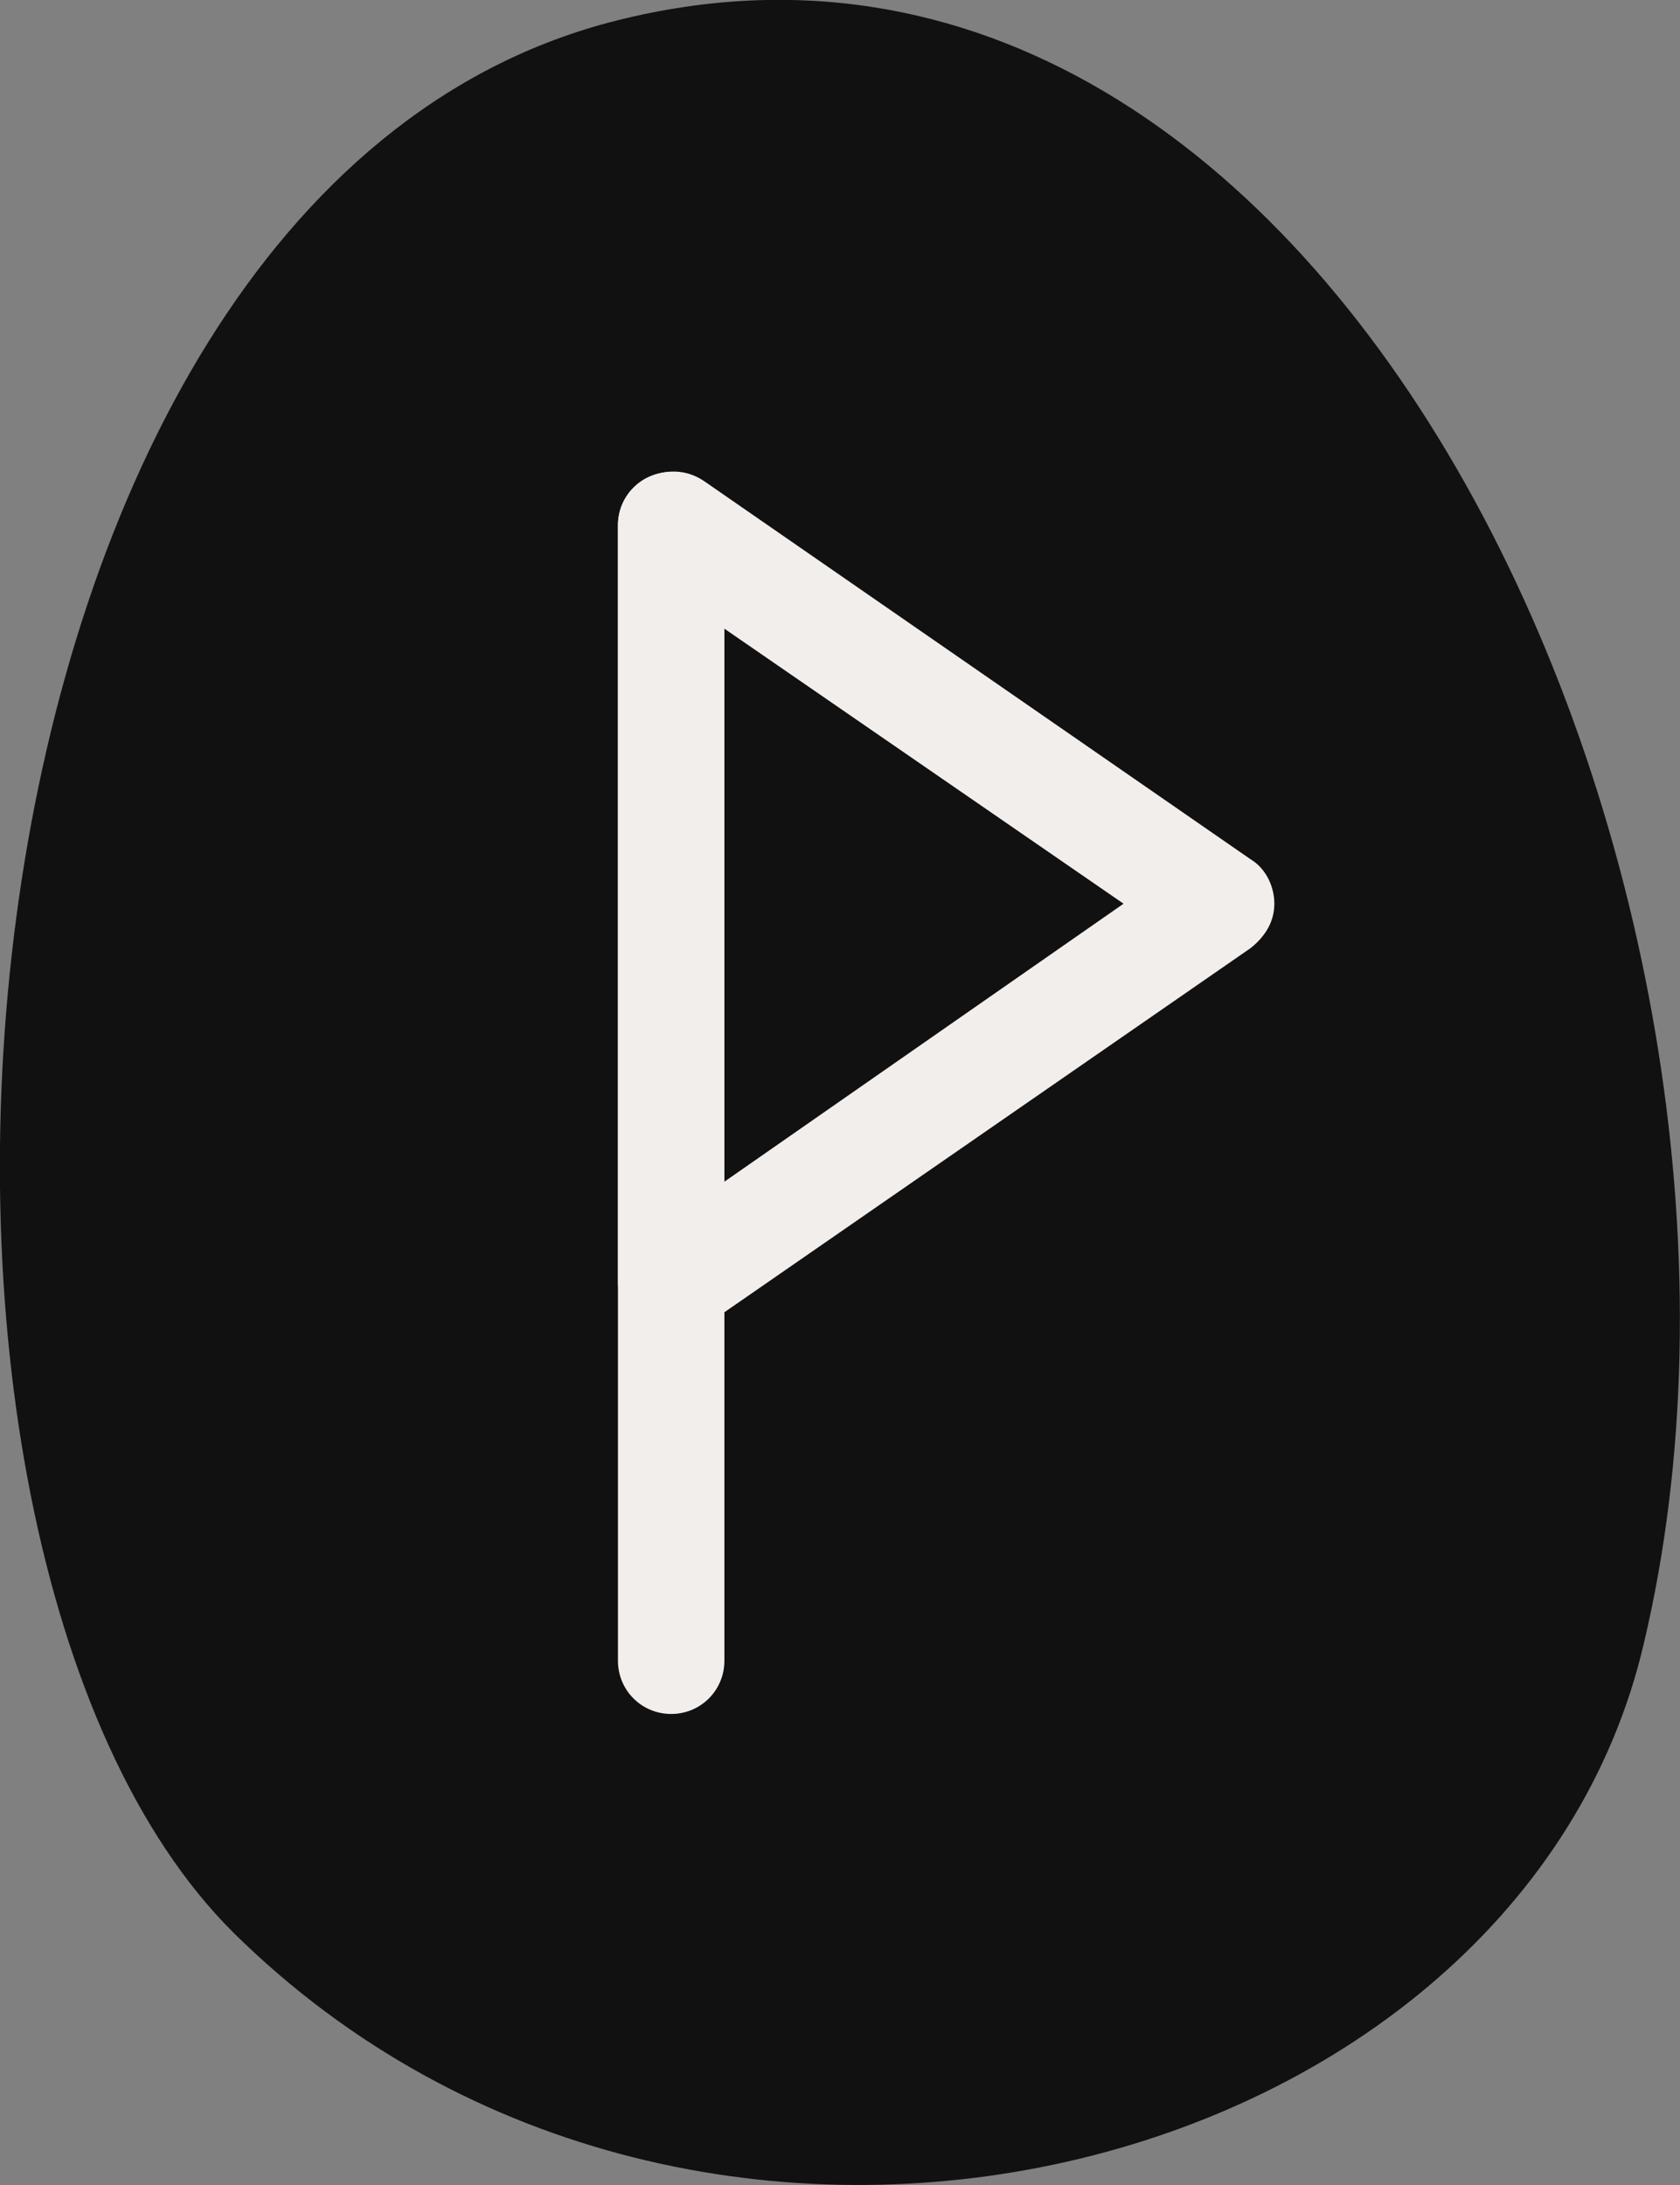
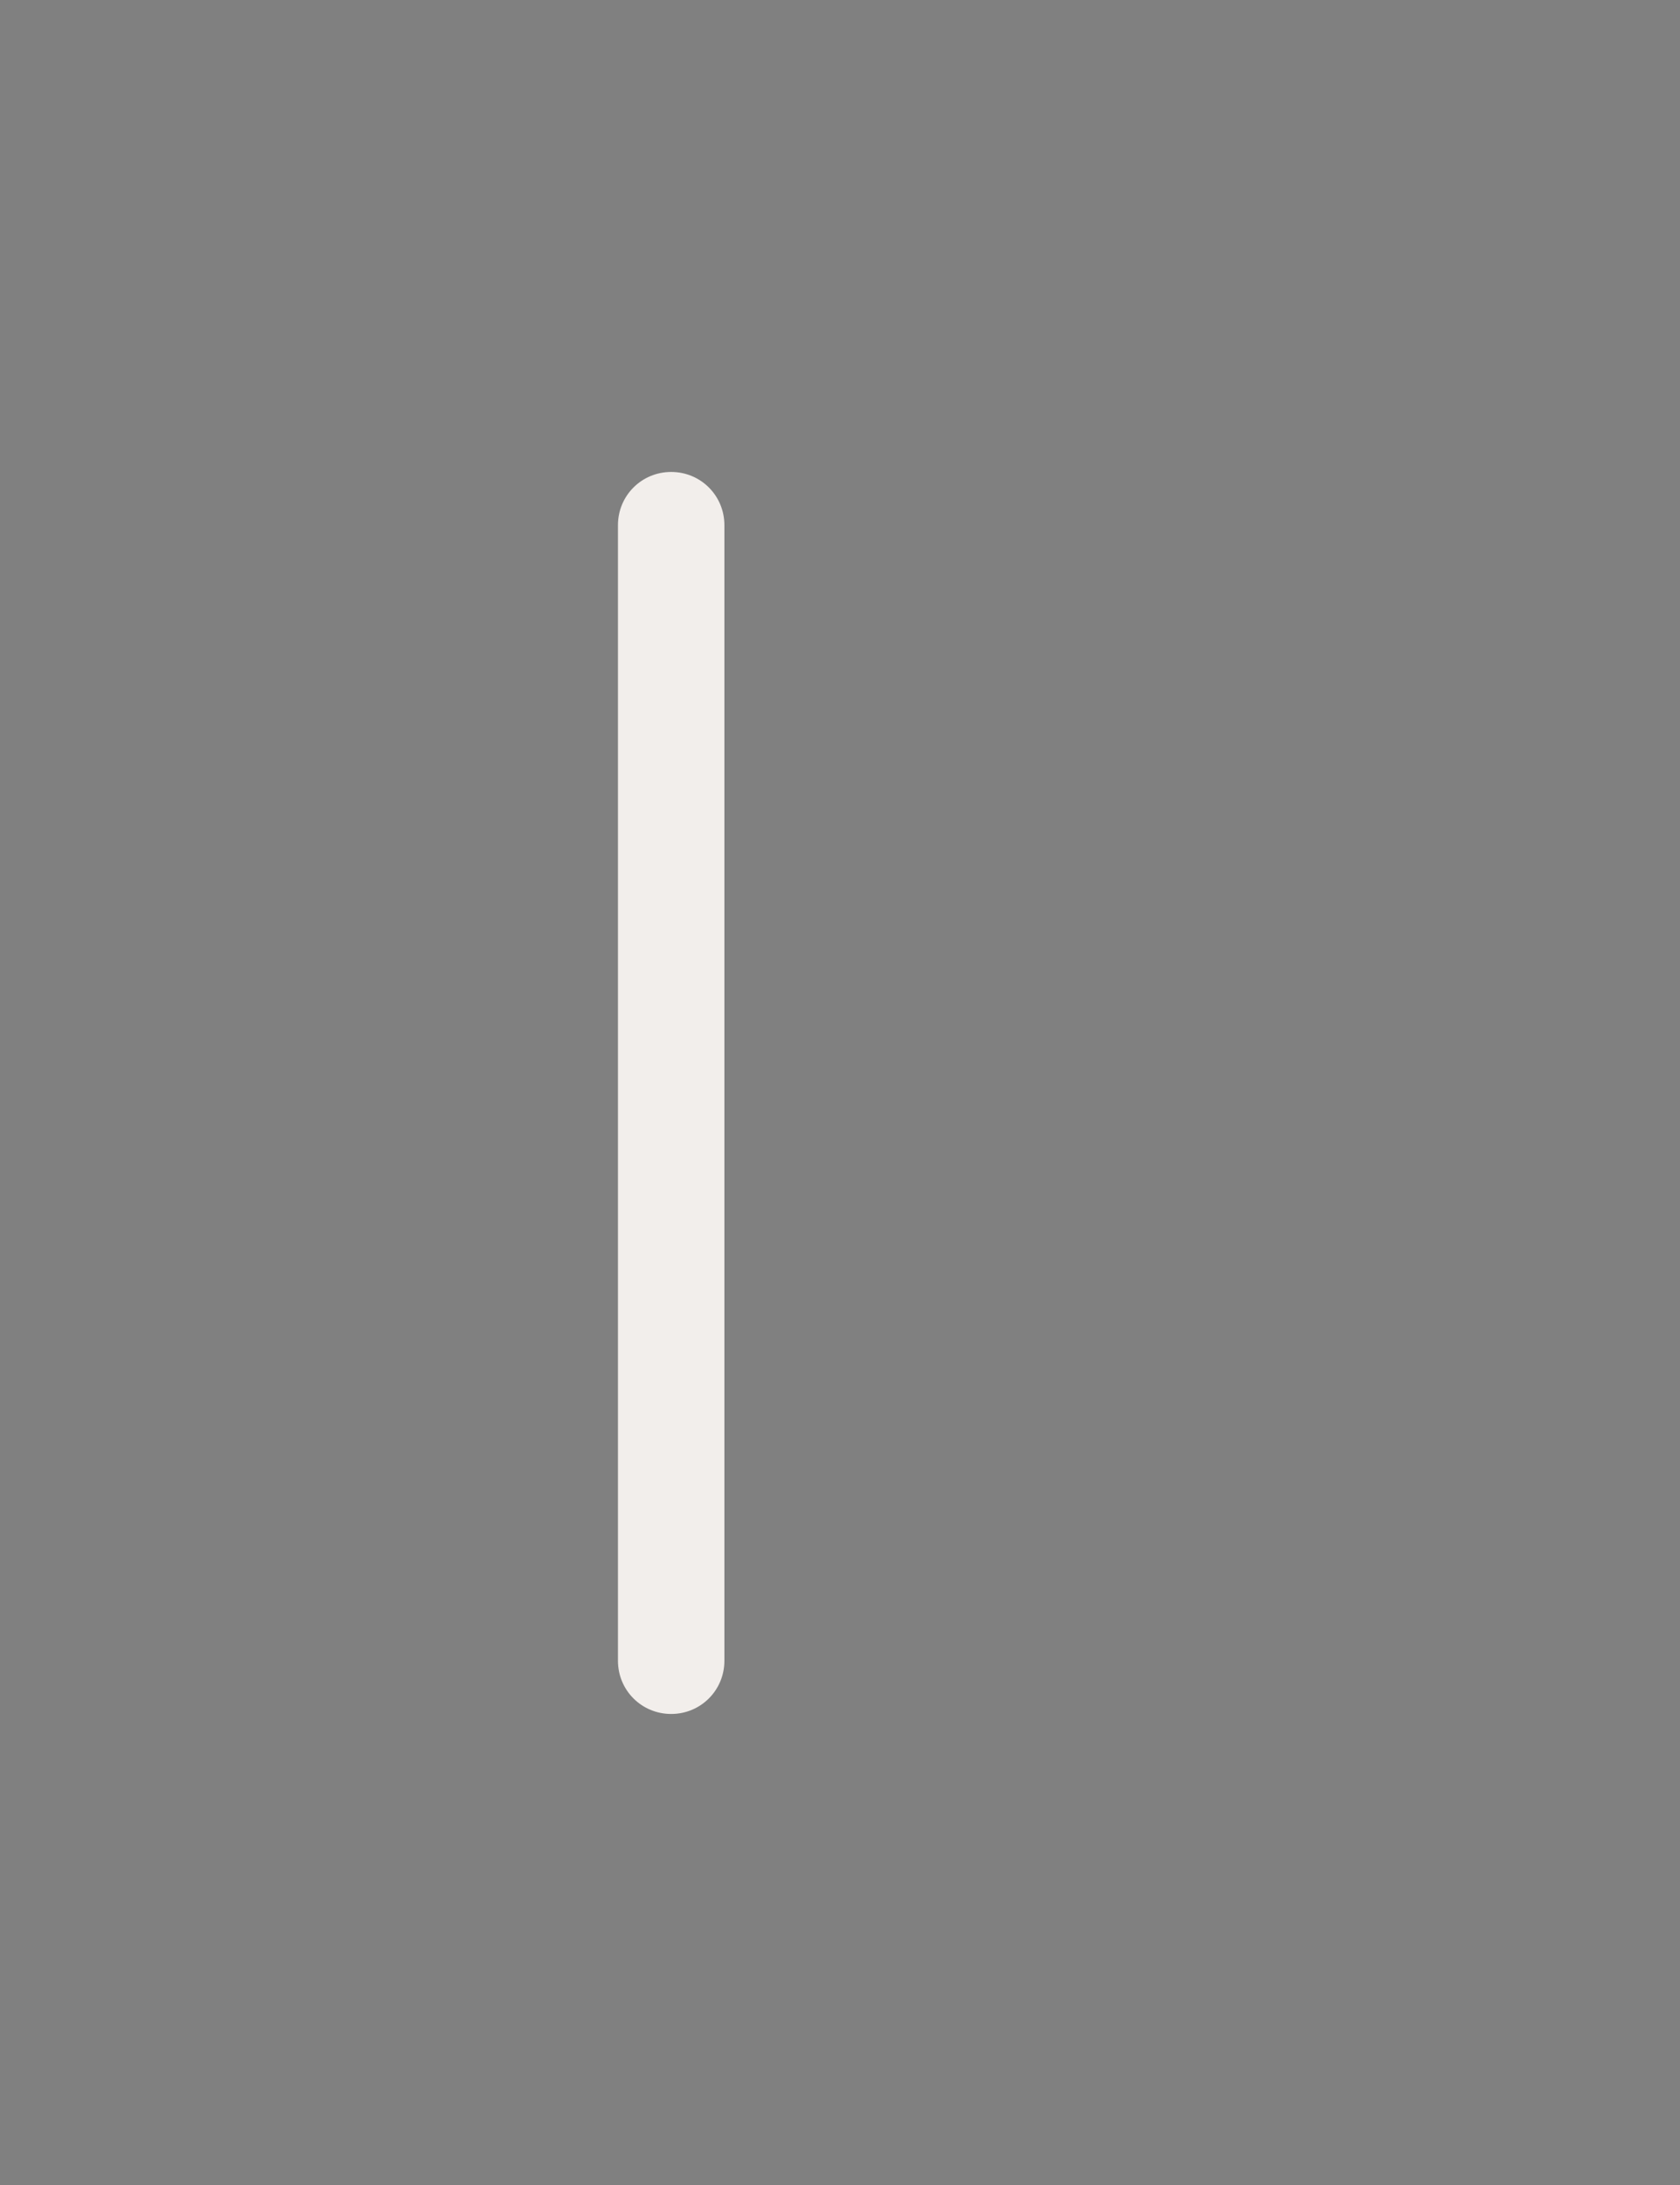
<svg xmlns="http://www.w3.org/2000/svg" id="_Слой_2" data-name="Слой 2" viewBox="0 0 56.82 73.89">
  <rect x="0" y="0" width="56.82" height="73.89" fill="#808080" stroke="none" />
  <defs>
    <style> .cls-1 { fill: #f2eeeb; } .cls-1, .cls-2 { stroke-width: 0px; } .cls-2 { fill: #111; } </style>
  </defs>
  <g id="_Слой_1-2" data-name="Слой 1">
    <g>
-       <path class="cls-2" d="m20.6.76C-2.4,6.86-5.4,52.16,7.9,65.36c15.8,15.6,43.5,8.3,47.7-9.8C61.5,30.66,45.3-5.74,20.6.76Z" />
-       <path class="cls-1" d="m22.7,45.16c-.3,0-.6-.1-.8-.2-.6-.3-1-.9-1-1.6v-25.6c0-.7.4-1.3,1-1.6s1.3-.3,1.9.1l18.5,12.8c.5.3.8.9.8,1.5s-.3,1.1-.8,1.5l-18.5,12.8c-.4.2-.7.3-1.1.3Zm1.8-23.9v18.7l13.5-9.4-13.5-9.3Z" />
      <path class="cls-1" d="m22.7,57.96c-1,0-1.8-.8-1.8-1.8V17.76c0-1,.8-1.8,1.8-1.8s1.8.8,1.8,1.8v38.4c0,1-.8,1.8-1.8,1.8Z" />
    </g>
  </g>
</svg>